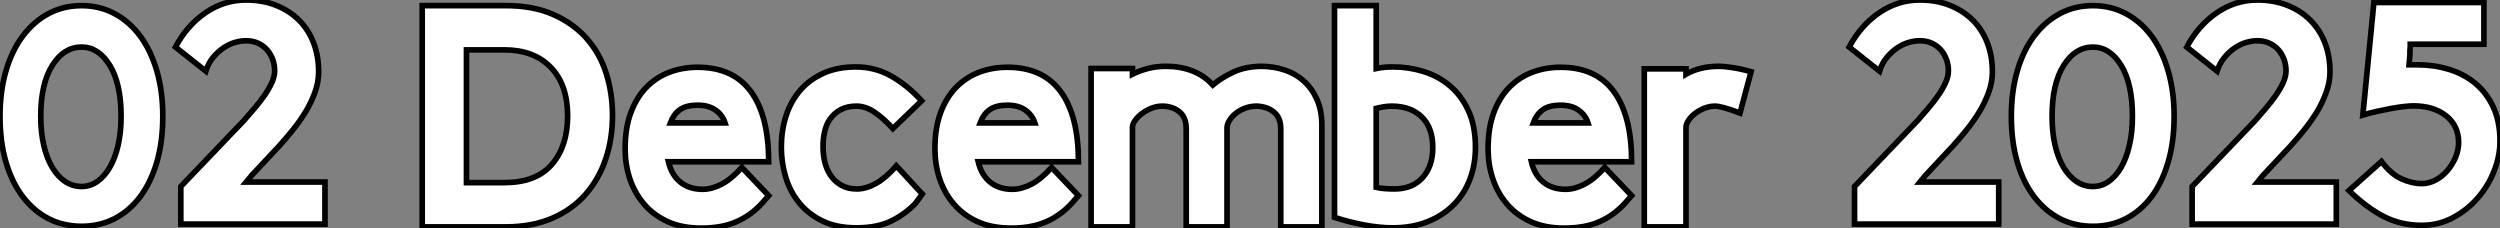
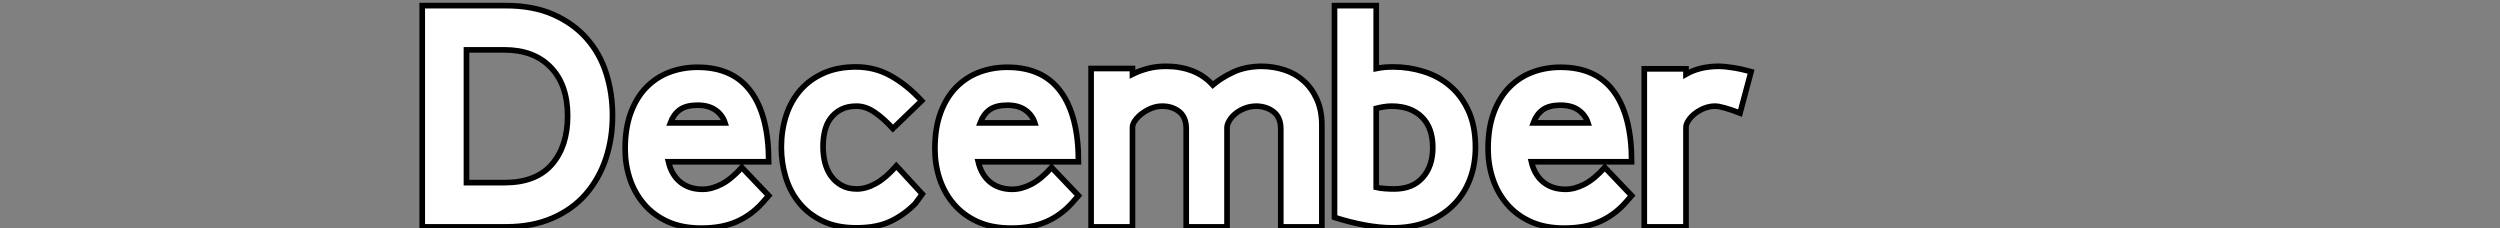
<svg xmlns="http://www.w3.org/2000/svg" viewBox="0 7.504 442.9 40.416">
  <rect x="0" y="7.504" width="442.9" height="40.416" fill="#808080" stroke="none" />
-   <path d="M15.57 0.39L15.57 0.39Q12.38 0.39 9.74-0.95Q7.11-2.30 5.18-4.82Q3.25-7.34 2.18-10.95Q1.12-14.56 1.12-19.10L1.12-19.10Q1.12-23.52 2.18-27.16Q3.25-30.80 5.18-33.35Q7.11-35.90 9.74-37.30Q12.38-38.70 15.57-38.70L15.57-38.70Q18.76-38.70 21.39-37.30Q24.02-35.90 25.93-33.35Q27.83-30.80 28.90-27.16Q29.96-23.52 29.96-19.10L29.96-19.10Q29.96-14.56 28.90-10.95Q27.83-7.34 25.93-4.82Q24.02-2.30 21.39-0.95Q18.76 0.39 15.57 0.39ZM15.57-6.66L15.57-6.66Q17.08-6.66 18.34-7.53Q19.60-8.40 20.55-10.02Q21.50-11.65 22.04-13.94Q22.57-16.24 22.57-19.10L22.57-19.10Q22.57-24.86 20.58-28.11Q18.59-31.36 15.57-31.36L15.57-31.36Q12.43-31.36 10.39-28.11Q8.34-24.86 8.34-19.10L8.34-19.10Q8.34-16.24 8.88-13.94Q9.41-11.65 10.39-10.02Q11.37-8.40 12.68-7.53Q14-6.66 15.57-6.66ZM33.15 0L33.15-6.66L44.35-18.37Q45.19-19.32 46.14-20.44Q47.10-21.56 47.91-22.71Q48.72-23.86 49.25-25.00Q49.78-26.15 49.78-27.16L49.78-27.16Q49.78-28.17 49.45-29.12Q49.11-30.07 48.47-30.83Q47.82-31.58 46.87-32.03Q45.92-32.48 44.69-32.48L44.69-32.48Q43.74-32.48 42.70-32.17Q41.66-31.86 40.68-31.19Q39.70-30.52 38.86-29.51Q38.02-28.50 37.58-27.10L37.58-27.10L32.20-31.36Q34.22-35.17 37.52-37.44Q40.82-39.70 44.69-39.70L44.69-39.70Q47.66-39.70 50.04-38.75Q52.42-37.80 54.10-36.12Q55.78-34.44 56.67-32.12Q57.57-29.79 57.57-26.99L57.57-26.99Q57.57-25.14 56.90-23.30Q56.22-21.45 55.19-19.77Q54.15-18.09 52.92-16.58Q51.69-15.06 50.57-13.83L50.57-13.83L45.70-8.62L44.74-7.45L58.69-7.45L58.69 0L33.15 0Z" fill="white" stroke="black" transform="translate(0 0) scale(1 1) translate(-1.12 47.204)" />
  <path d="M34.83-19.71L34.83-19.71Q34.83-15.62 33.63-12.04Q32.42-8.46 30.07-5.77Q27.72-3.08 24.16-1.54Q20.61 0 15.90 0L15.90 0L1.12 0L1.12-39.20L15.90-39.20Q20.78-39.20 24.33-37.63Q27.89-36.06 30.24-33.40Q32.59-30.74 33.71-27.22Q34.83-23.69 34.83-19.71ZM26.88-19.66L26.88-19.66Q26.88-25.20 23.88-28.28Q20.89-31.36 15.68-31.36L15.68-31.36L8.96-31.36L8.96-7.84L15.68-7.84Q21.28-7.84 24.08-11.06Q26.88-14.28 26.88-19.66ZM62.50-5.54L61.38-4.26Q59.42-2.07 56.81-0.92Q54.21 0.22 50.57 0.22L50.57 0.22Q47.15 0.22 44.63-0.92Q42.11-2.07 40.43-4.03Q38.75-5.99 37.91-8.51Q37.07-11.03 37.07-13.83L37.07-13.83Q37.07-17.53 38.08-20.24Q39.09-22.96 40.85-24.75Q42.62-26.54 44.94-27.41Q47.26-28.28 49.90-28.28L49.90-28.28Q56.17-28.28 59.33-24.00Q62.50-19.71 62.50-11.54L62.50-11.54L44.74-11.54Q45.30-9.18 46.87-7.92Q48.44-6.66 50.79-6.66L50.79-6.66Q52.42-6.66 54.15-7.56Q55.89-8.46 57.74-10.53L57.74-10.53L62.50-5.54ZM49.90-21.56L49.90-21.56Q47.88-21.56 46.76-20.75Q45.64-19.94 45.08-18.42L45.08-18.42L54.77-18.42Q54.32-19.82 53.09-20.69Q51.86-21.56 49.90-21.56ZM89.71-5.82L88.48-4.14Q86.58-2.18 84.14-1.01Q81.70 0.17 78.01 0.17L78.01 0.17Q74.54 0.17 72.04-1.04Q69.55-2.24 67.93-4.23Q66.30-6.22 65.52-8.79Q64.74-11.37 64.74-14.11L64.74-14.11Q64.74-17.08 65.58-19.68Q66.42-22.29 68.10-24.22Q69.78-26.15 72.24-27.24Q74.70-28.34 77.95-28.34L77.95-28.34Q81.37-28.34 84.22-26.71Q87.08-25.09 89.60-22.34L89.60-22.34L84.50-17.42Q82.88-19.21 81.28-20.30Q79.69-21.39 78.06-21.39L78.06-21.39Q76.44-21.39 75.32-20.80Q74.20-20.22 73.47-19.24Q72.74-18.26 72.44-16.97Q72.13-15.68 72.13-14.22L72.13-14.22Q72.13-12.77 72.46-11.42Q72.80-10.08 73.53-9.04Q74.26-8.01 75.40-7.36Q76.55-6.72 78.12-6.72L78.12-6.72Q79.74-6.72 81.51-7.70Q83.27-8.68 85.12-10.81L85.12-10.81L89.71-5.82ZM117.38-5.54L116.26-4.26Q114.30-2.07 111.69-0.92Q109.09 0.22 105.45 0.22L105.45 0.22Q102.03 0.22 99.51-0.92Q96.99-2.07 95.31-4.03Q93.63-5.99 92.79-8.51Q91.95-11.03 91.95-13.83L91.95-13.83Q91.95-17.53 92.96-20.24Q93.97-22.96 95.73-24.75Q97.50-26.54 99.82-27.41Q102.14-28.28 104.78-28.28L104.78-28.28Q111.05-28.28 114.21-24.00Q117.38-19.71 117.38-11.54L117.38-11.54L99.62-11.54Q100.18-9.18 101.75-7.92Q103.32-6.66 105.67-6.66L105.67-6.66Q107.30-6.66 109.03-7.56Q110.77-8.46 112.62-10.53L112.62-10.53L117.38-5.54ZM104.78-21.56L104.78-21.56Q102.76-21.56 101.64-20.75Q100.52-19.94 99.96-18.42L99.96-18.42L109.65-18.42Q109.20-19.82 107.97-20.69Q106.74-21.56 104.78-21.56ZM160.50 0L153.22 0L153.22-17.36Q153.22-19.38 151.98-20.36Q150.75-21.34 148.96-21.39L148.96-21.39Q147.84-21.39 146.89-21.03Q145.94-20.66 145.24-20.10Q144.54-19.54 144.12-18.84Q143.70-18.14 143.70-17.58L143.70-17.58L143.70 0L136.47 0L136.47-17.36Q136.47-19.43 135.24-20.41Q134.01-21.39 132.22-21.39L132.22-21.39Q131.26-21.39 130.34-21.03Q129.42-20.66 128.66-20.10Q127.90-19.54 127.43-18.87Q126.95-18.20 126.95-17.64L126.95-17.64L126.95 0L119.62 0L119.62-28.06L126.95-28.06L126.95-27.05Q128.18-27.66 129.67-28.06Q131.15-28.45 132.94-28.45L132.94-28.45Q135.41-28.45 137.54-27.64Q139.66-26.82 141.18-25.14L141.18-25.14Q142.63-26.38 144.73-27.38Q146.83-28.39 149.69-28.45L149.69-28.45Q151.93-28.45 153.89-27.80Q155.85-27.16 157.30-25.84Q158.76-24.53 159.63-22.57Q160.50-20.61 160.50-18.03L160.50-18.03L160.50 0ZM170.13-39.20L170.13-28.06Q170.91-28.22 171.61-28.28Q172.31-28.34 173.15-28.34L173.15-28.34Q175.90-28.34 178.53-27.52Q181.16-26.71 183.20-24.98Q185.25-23.24 186.48-20.55Q187.71-17.86 187.71-14.11L187.71-14.11Q187.71-10.98 186.70-8.37Q185.70-5.77 183.79-3.86Q181.89-1.96 179.17-0.90Q176.46 0.17 173.04 0.17L173.04 0.17Q168.62 0.17 162.74-1.68L162.74-1.68L162.74-39.20L170.13-39.20ZM180.15-14.06L180.15-14.06Q180.15-17.58 178.19-19.49Q176.23-21.39 172.87-21.39L172.87-21.39Q172.26-21.39 171.53-21.28Q170.80-21.17 170.13-21L170.13-21L170.13-7Q170.86-6.83 171.70-6.78Q172.54-6.72 173.32-6.72L173.32-6.72Q176.57-6.72 178.36-8.74Q180.15-10.75 180.15-14.06ZM215.38-5.54L214.26-4.26Q212.30-2.07 209.69-0.92Q207.09 0.22 203.45 0.22L203.45 0.22Q200.03 0.22 197.51-0.92Q194.99-2.07 193.31-4.03Q191.63-5.99 190.79-8.51Q189.95-11.03 189.95-13.83L189.95-13.83Q189.95-17.53 190.96-20.24Q191.97-22.96 193.73-24.75Q195.50-26.54 197.82-27.41Q200.14-28.28 202.78-28.28L202.78-28.28Q209.05-28.28 212.21-24.00Q215.38-19.71 215.38-11.54L215.38-11.54L197.62-11.54Q198.18-9.18 199.75-7.92Q201.32-6.66 203.67-6.66L203.67-6.66Q205.30-6.66 207.03-7.56Q208.77-8.46 210.62-10.53L210.62-10.53L215.38-5.54ZM202.78-21.56L202.78-21.56Q200.76-21.56 199.64-20.75Q198.52-19.94 197.96-18.42L197.96-18.42L207.65-18.42Q207.20-19.82 205.97-20.69Q204.74-21.56 202.78-21.56ZM236.54-27.50L234.58-20.16Q233.13-20.72 231.95-21.06Q230.78-21.39 230.16-21.39L230.16-21.39Q229.21-21.39 228.28-21.03Q227.36-20.66 226.63-20.10Q225.90-19.54 225.46-18.87Q225.01-18.20 225.01-17.64L225.01-17.64L225.01 0L217.62 0L217.62-28L225.01-28L225.01-27.05Q227.47-28.45 230.89-28.45L230.89-28.45Q231.73-28.45 233.24-28.22Q234.75-28 236.54-27.50L236.54-27.50Z" fill="white" stroke="black" transform="translate(74.8 0) scale(1 1) translate(-1.12 47.7)" />
-   <path d="M2.07 0L2.07-6.66L13.27-18.37Q14.11-19.32 15.06-20.44Q16.02-21.56 16.83-22.71Q17.64-23.86 18.17-25.00Q18.70-26.15 18.70-27.16L18.70-27.16Q18.70-28.17 18.37-29.12Q18.03-30.07 17.39-30.83Q16.74-31.58 15.79-32.03Q14.84-32.48 13.61-32.48L13.61-32.48Q12.66-32.48 11.62-32.17Q10.58-31.86 9.60-31.19Q8.62-30.52 7.78-29.51Q6.94-28.50 6.50-27.10L6.50-27.10L1.12-31.36Q3.14-35.17 6.44-37.44Q9.74-39.70 13.61-39.70L13.61-39.70Q16.58-39.70 18.96-38.75Q21.34-37.80 23.02-36.12Q24.70-34.44 25.59-32.12Q26.49-29.79 26.49-26.99L26.49-26.99Q26.49-25.14 25.82-23.30Q25.14-21.45 24.11-19.77Q23.07-18.09 21.84-16.58Q20.61-15.06 19.49-13.83L19.49-13.83L14.62-8.62L13.66-7.45L27.61-7.45L27.61 0L2.07 0ZM44.30 0.39L44.30 0.39Q41.10 0.39 38.47-0.95Q35.84-2.30 33.91-4.82Q31.98-7.34 30.91-10.95Q29.85-14.56 29.85-19.10L29.85-19.10Q29.85-23.52 30.91-27.16Q31.98-30.80 33.91-33.35Q35.84-35.90 38.47-37.30Q41.10-38.70 44.30-38.70L44.30-38.70Q47.49-38.70 50.12-37.30Q52.75-35.90 54.66-33.35Q56.56-30.80 57.62-27.16Q58.69-23.52 58.69-19.10L58.69-19.10Q58.69-14.56 57.62-10.95Q56.56-7.34 54.66-4.82Q52.75-2.30 50.12-0.95Q47.49 0.39 44.30 0.39ZM44.30-6.66L44.30-6.66Q45.81-6.66 47.07-7.53Q48.33-8.40 49.28-10.02Q50.23-11.65 50.76-13.94Q51.30-16.24 51.30-19.10L51.30-19.10Q51.30-24.86 49.31-28.11Q47.32-31.36 44.30-31.36L44.30-31.36Q41.16-31.36 39.12-28.11Q37.07-24.86 37.07-19.10L37.07-19.10Q37.07-16.24 37.60-13.94Q38.14-11.65 39.12-10.02Q40.10-8.40 41.41-7.53Q42.73-6.66 44.30-6.66ZM61.88 0L61.88-6.66L73.08-18.37Q73.92-19.32 74.87-20.44Q75.82-21.56 76.64-22.71Q77.45-23.86 77.98-25.00Q78.51-26.15 78.51-27.16L78.51-27.16Q78.51-28.17 78.18-29.12Q77.84-30.07 77.20-30.83Q76.55-31.58 75.60-32.03Q74.65-32.48 73.42-32.48L73.42-32.48Q72.46-32.48 71.43-32.17Q70.39-31.86 69.41-31.19Q68.43-30.52 67.59-29.51Q66.75-28.50 66.30-27.10L66.30-27.10L60.93-31.36Q62.94-35.17 66.25-37.44Q69.55-39.70 73.42-39.70L73.42-39.70Q76.38-39.70 78.76-38.75Q81.14-37.80 82.82-36.12Q84.50-34.44 85.40-32.12Q86.30-29.79 86.30-26.99L86.30-26.99Q86.30-25.14 85.62-23.30Q84.95-21.45 83.92-19.77Q82.88-18.09 81.65-16.58Q80.42-15.06 79.30-13.83L79.30-13.83L74.42-8.62L73.47-7.45L87.42-7.45L87.42 0L61.88 0ZM116.42-14.67L116.42-14.67Q116.42-12.10 115.39-9.44Q114.35-6.78 112.50-4.65Q110.66-2.52 108.11-1.15Q105.56 0.22 102.54 0.22L102.54 0.22Q98.90 0.22 95.87-1.32Q92.85-2.86 89.66-5.94L89.66-5.94L95.42-11.09Q97.10-8.85 98.98-8.01Q100.86-7.17 102.54-7.17L102.54-7.17Q103.88-7.17 105.08-7.84Q106.29-8.51 107.16-9.55Q108.02-10.58 108.56-11.87Q109.09-13.16 109.09-14.45L109.09-14.45Q109.09-17.42 106.88-19.18Q104.66-20.94 101.08-20.94L101.08-20.94Q100.46-20.94 99.46-20.83Q98.45-20.72 97.24-20.50Q96.04-20.27 94.72-19.99Q93.41-19.71 92.12-19.32L92.12-19.32L94.08-39.26L113.57-39.26L113.57-31.86L100.52-31.86L100.52-31.47Q100.46-30.97 100.46-30.63Q100.46-30.30 100.46-30.02Q100.46-29.74 100.41-29.32Q100.35-28.90 100.30-28.22L100.30-28.22L101.81-28.22Q104.72-28.22 107.38-27.41Q110.04-26.60 112.06-24.92Q114.07-23.24 115.25-20.69Q116.42-18.14 116.42-14.67Z" fill="white" stroke="black" transform="translate(327.6 0) scale(1 1) translate(-1.12 47.204)" />
</svg>